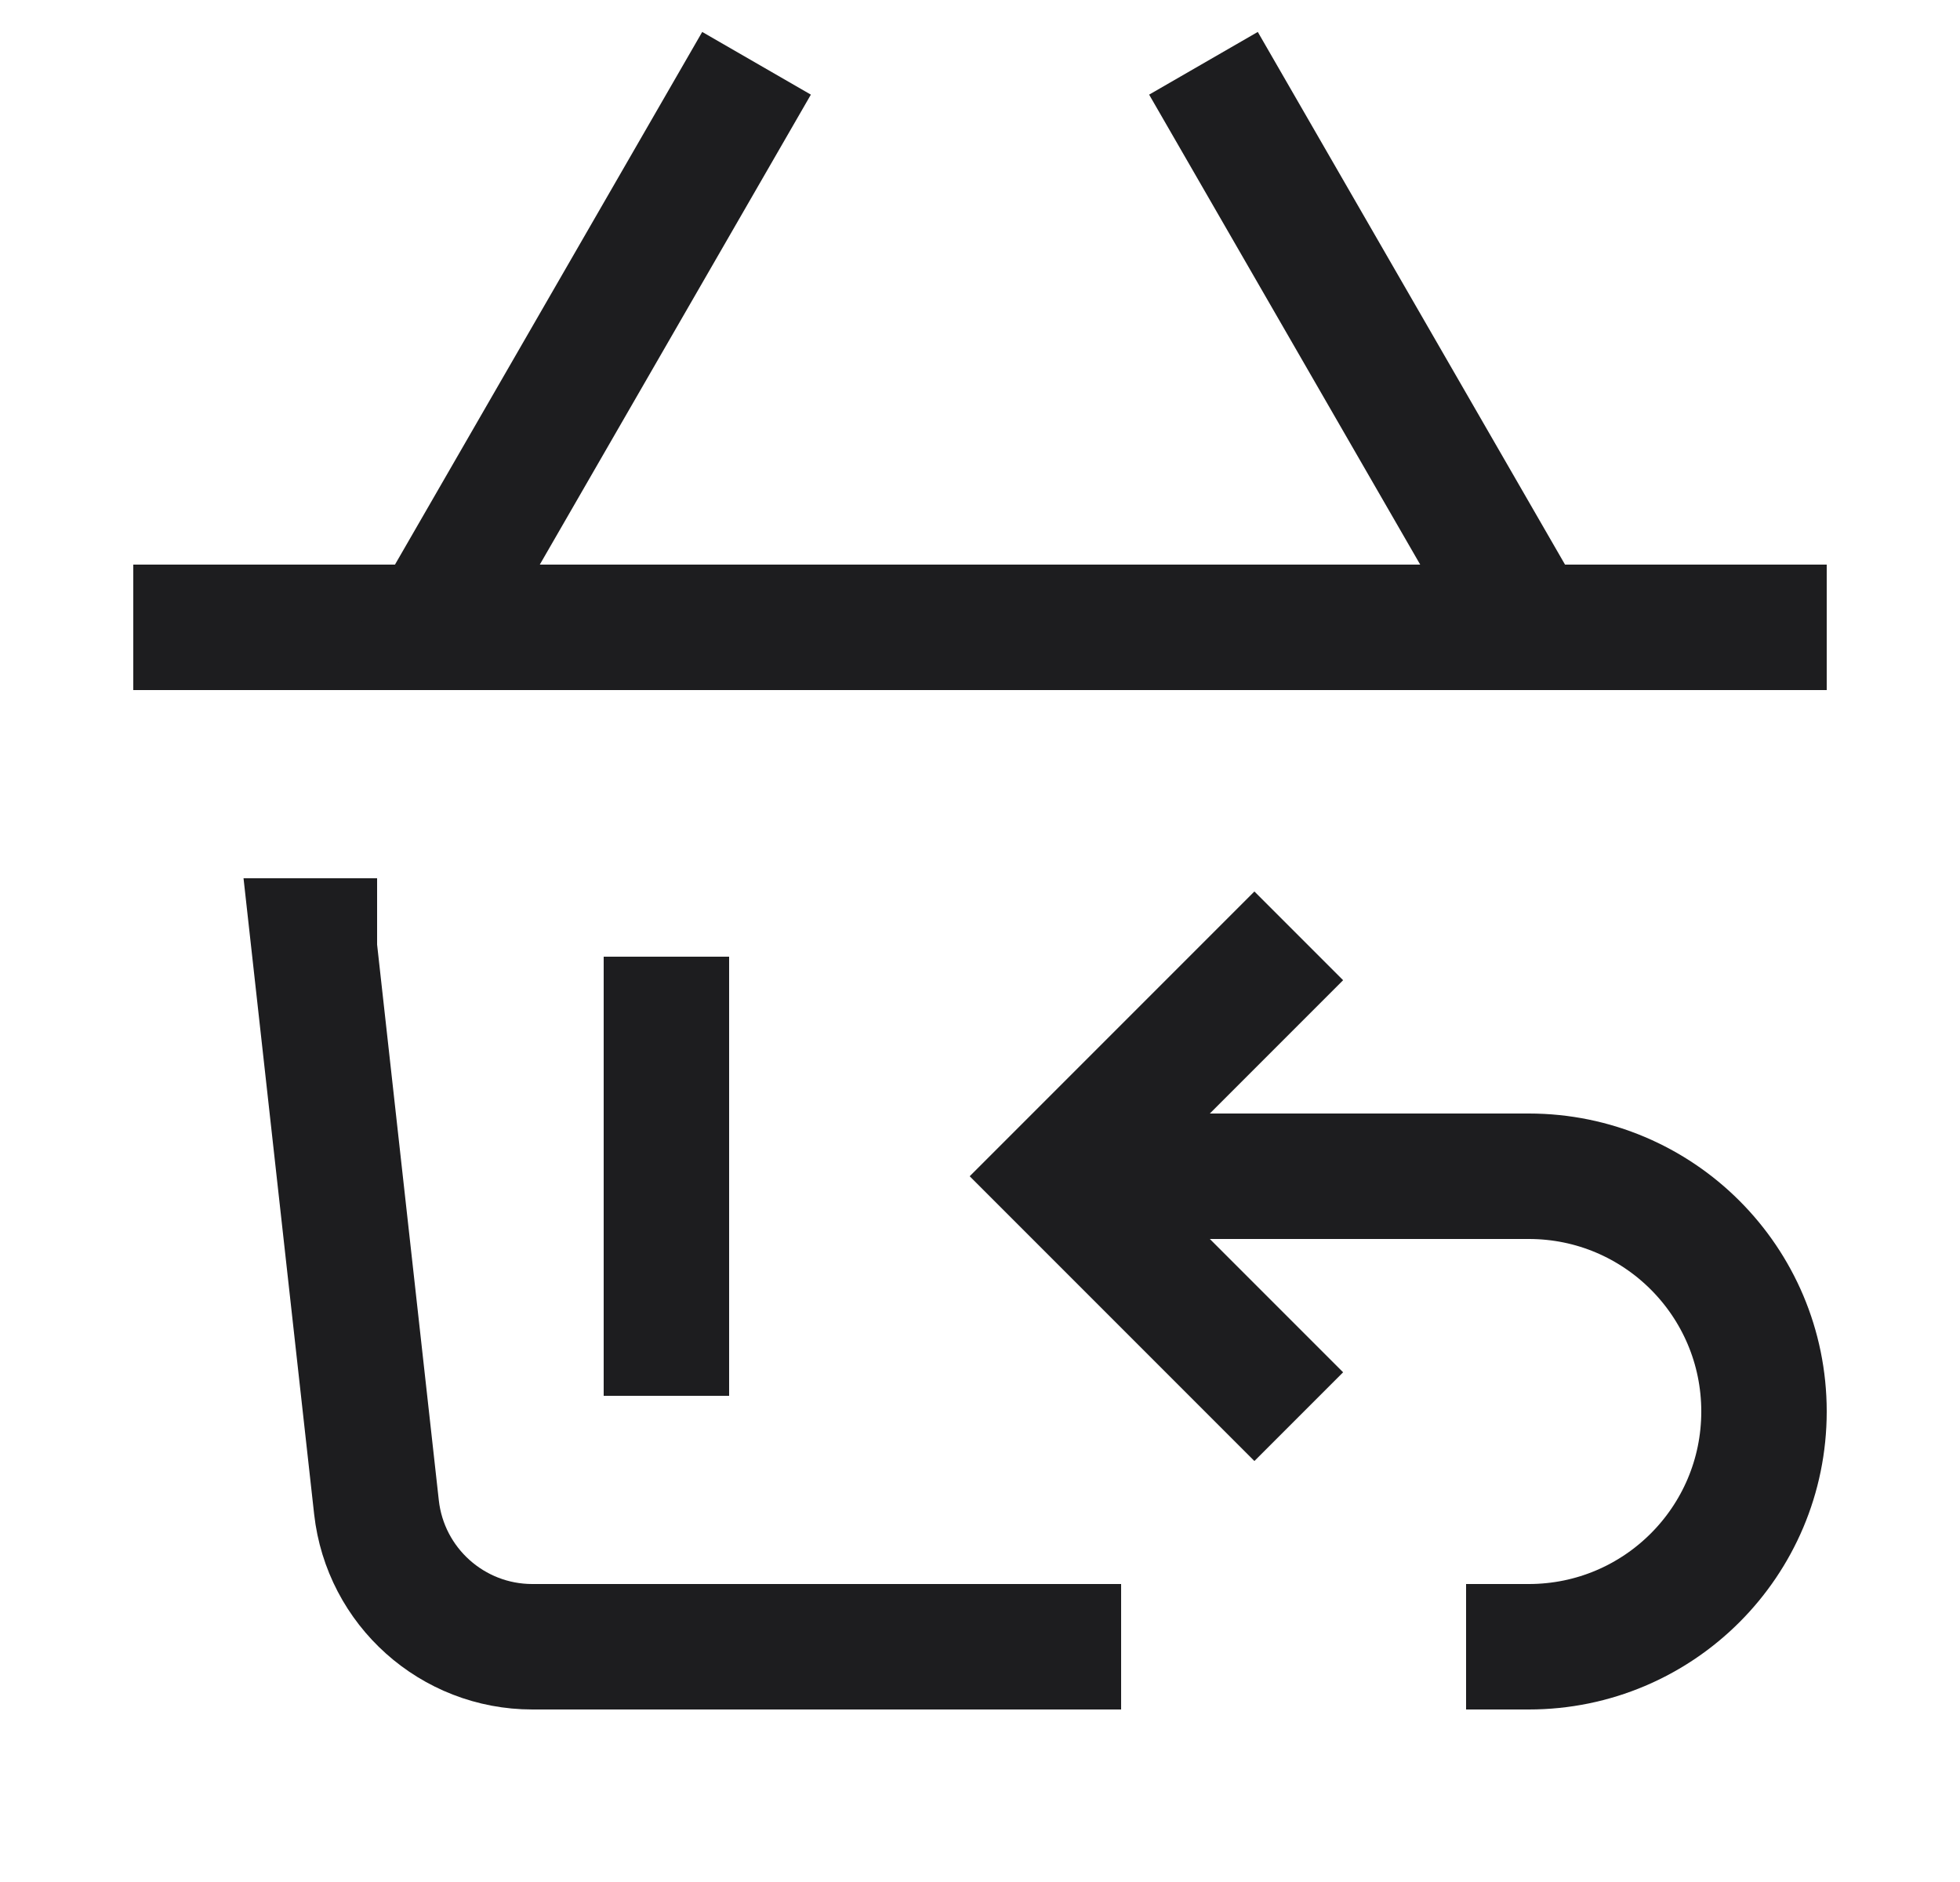
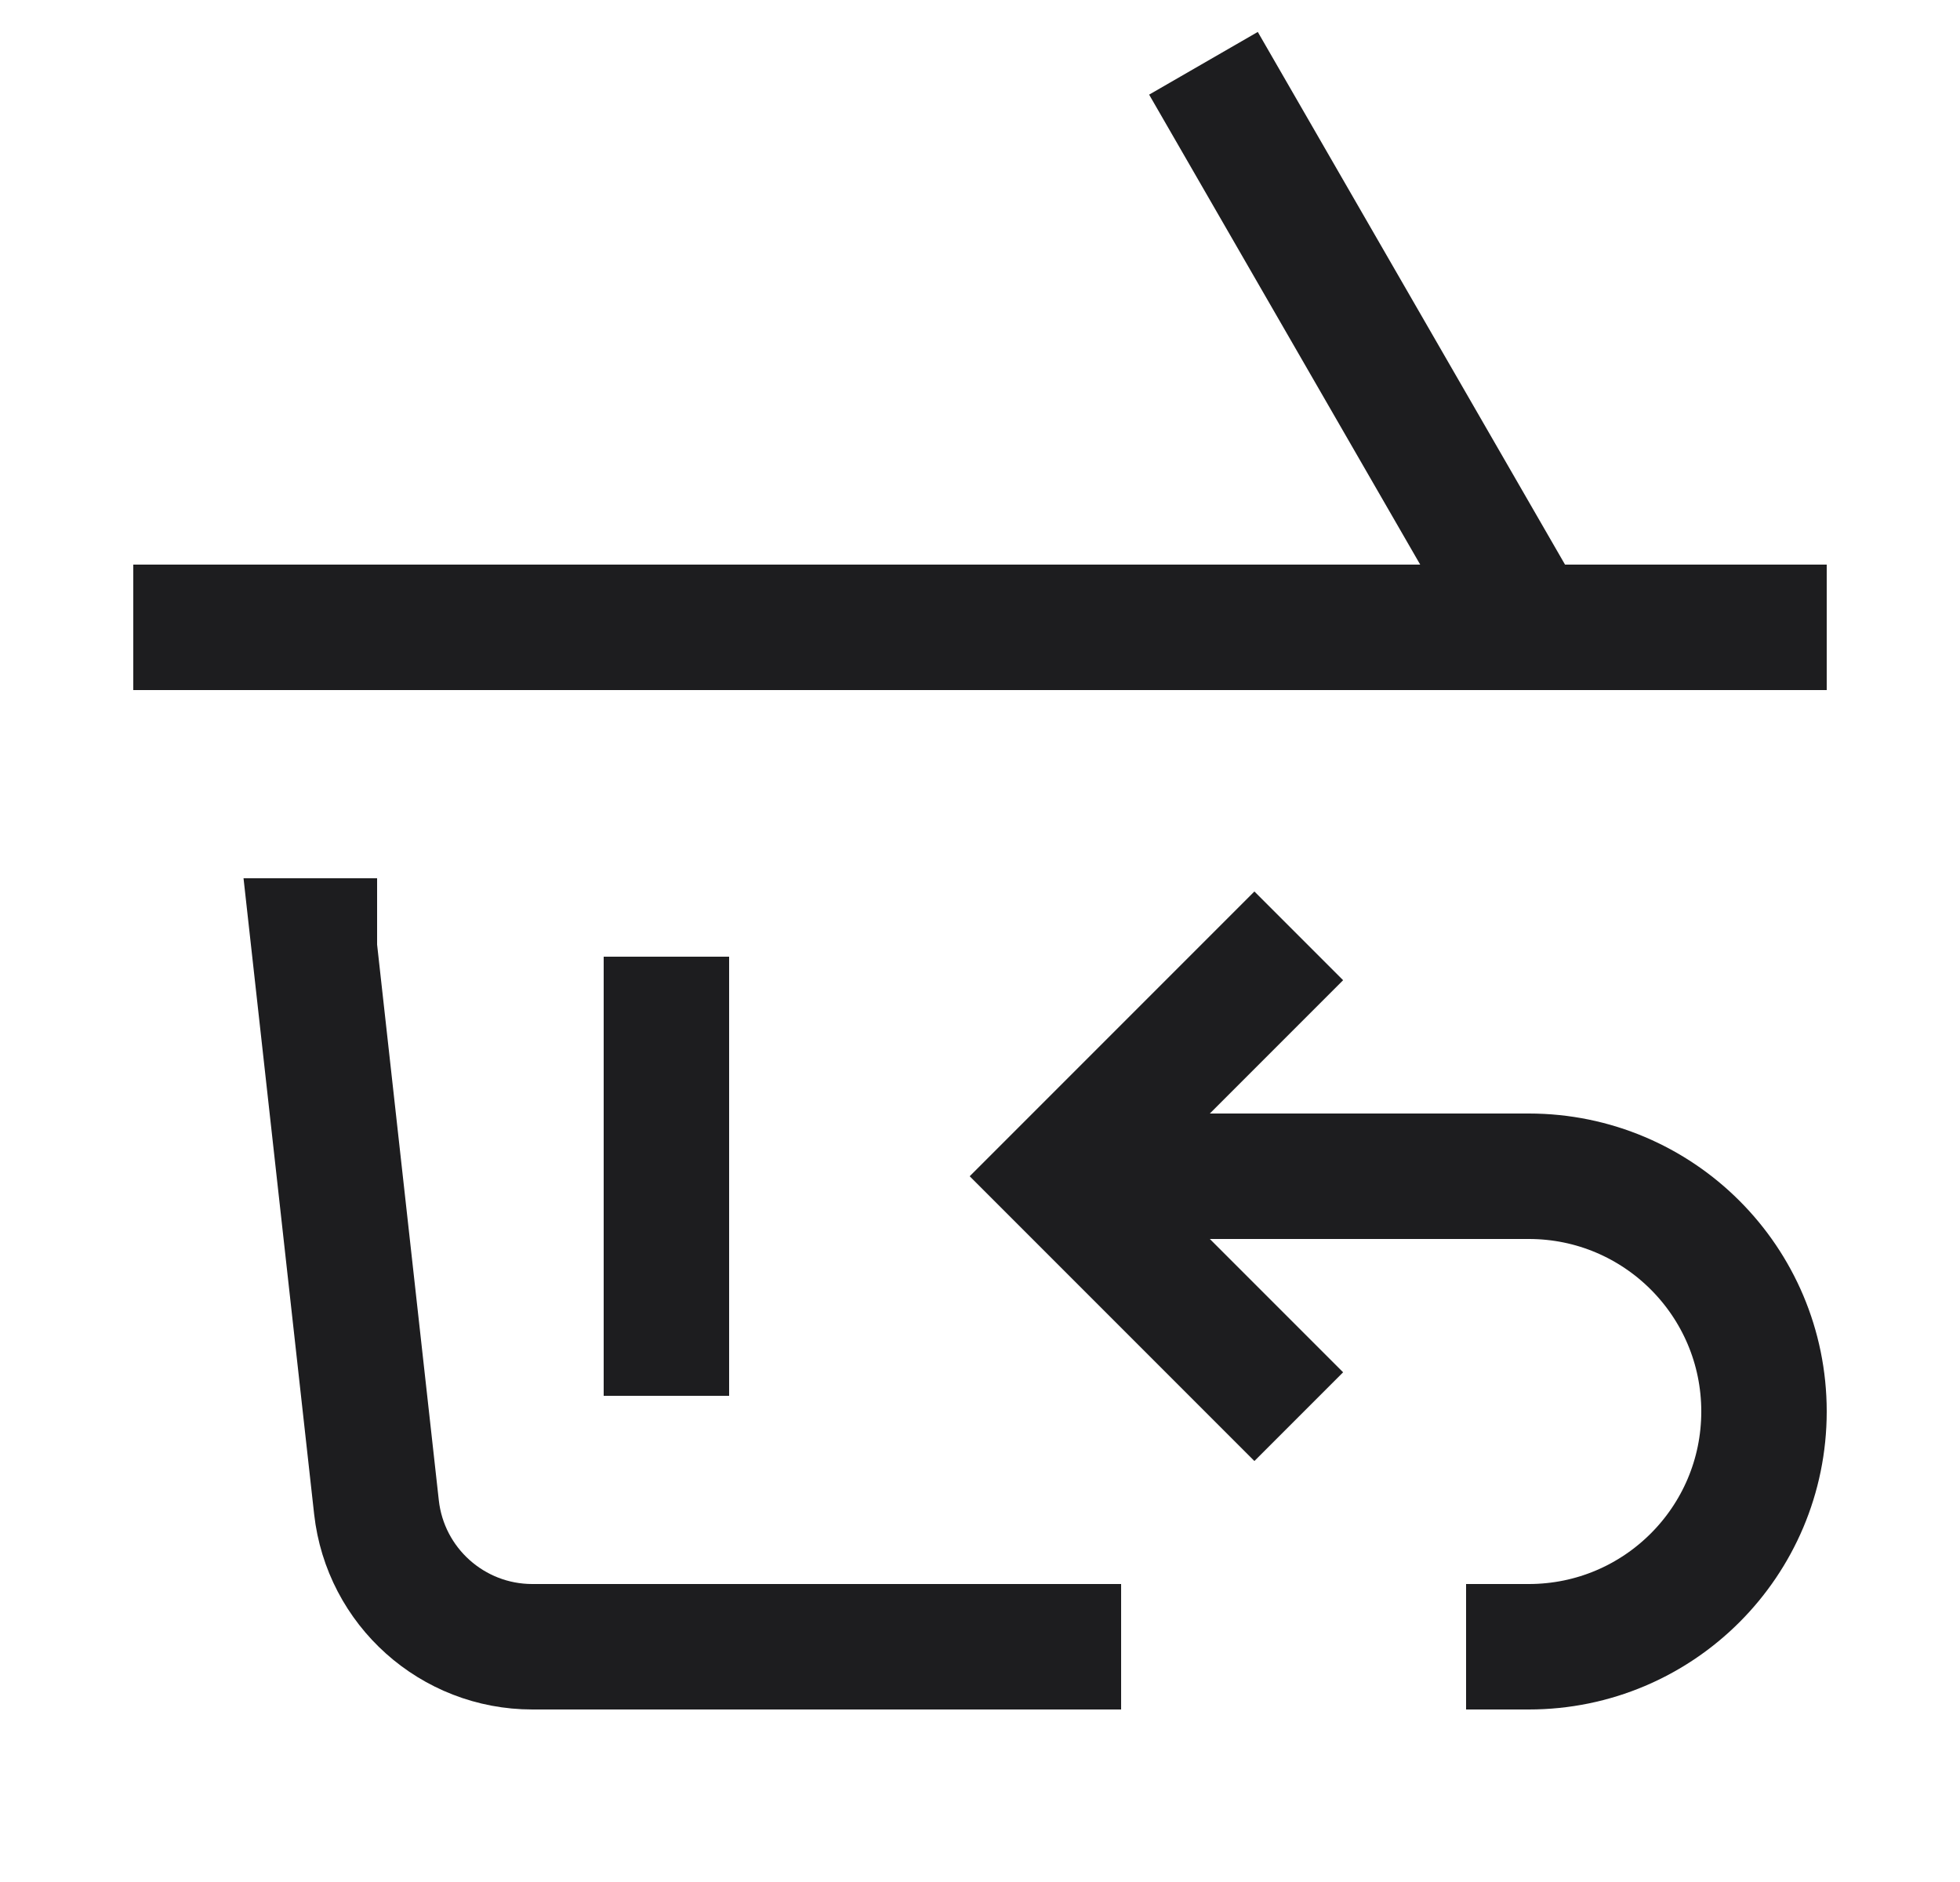
<svg xmlns="http://www.w3.org/2000/svg" width="25" height="24" viewBox="0 0 25 24" fill="none">
  <path d="M4.01 12H4L4.802 19.221C4.915 20.234 5.771 21 6.79 21H13.5" stroke="#1D1D1F" stroke-width="1.6" stroke-miterlimit="10" stroke-linecap="square" />
  <path d="M8.5 13V17" stroke="#1D1D1F" stroke-width="1.6" stroke-miterlimit="10" stroke-linecap="square" />
  <path d="M2.5 8H22.5" stroke="#1D1D1F" stroke-width="1.6" stroke-miterlimit="10" stroke-linecap="square" />
-   <path d="M9.25 1.5L5.5 8H6.5" stroke="#1D1D1F" stroke-width="1.6" stroke-miterlimit="10" stroke-linecap="square" />
  <path d="M15.75 1.5L19.5 8H18.5" stroke="#1D1D1F" stroke-width="1.6" stroke-miterlimit="10" stroke-linecap="square" />
  <path d="M16 17.5L13.5 15L16 12.5" stroke="#1D1D1F" stroke-width="1.6" stroke-miterlimit="10" stroke-linecap="square" />
  <path d="M19.5 21C21.157 21 22.5 19.657 22.5 18C22.5 16.343 21.157 15 19.5 15H13.5H14.5" stroke="#1D1D1F" stroke-width="1.6" stroke-miterlimit="10" stroke-linecap="square" />
</svg>